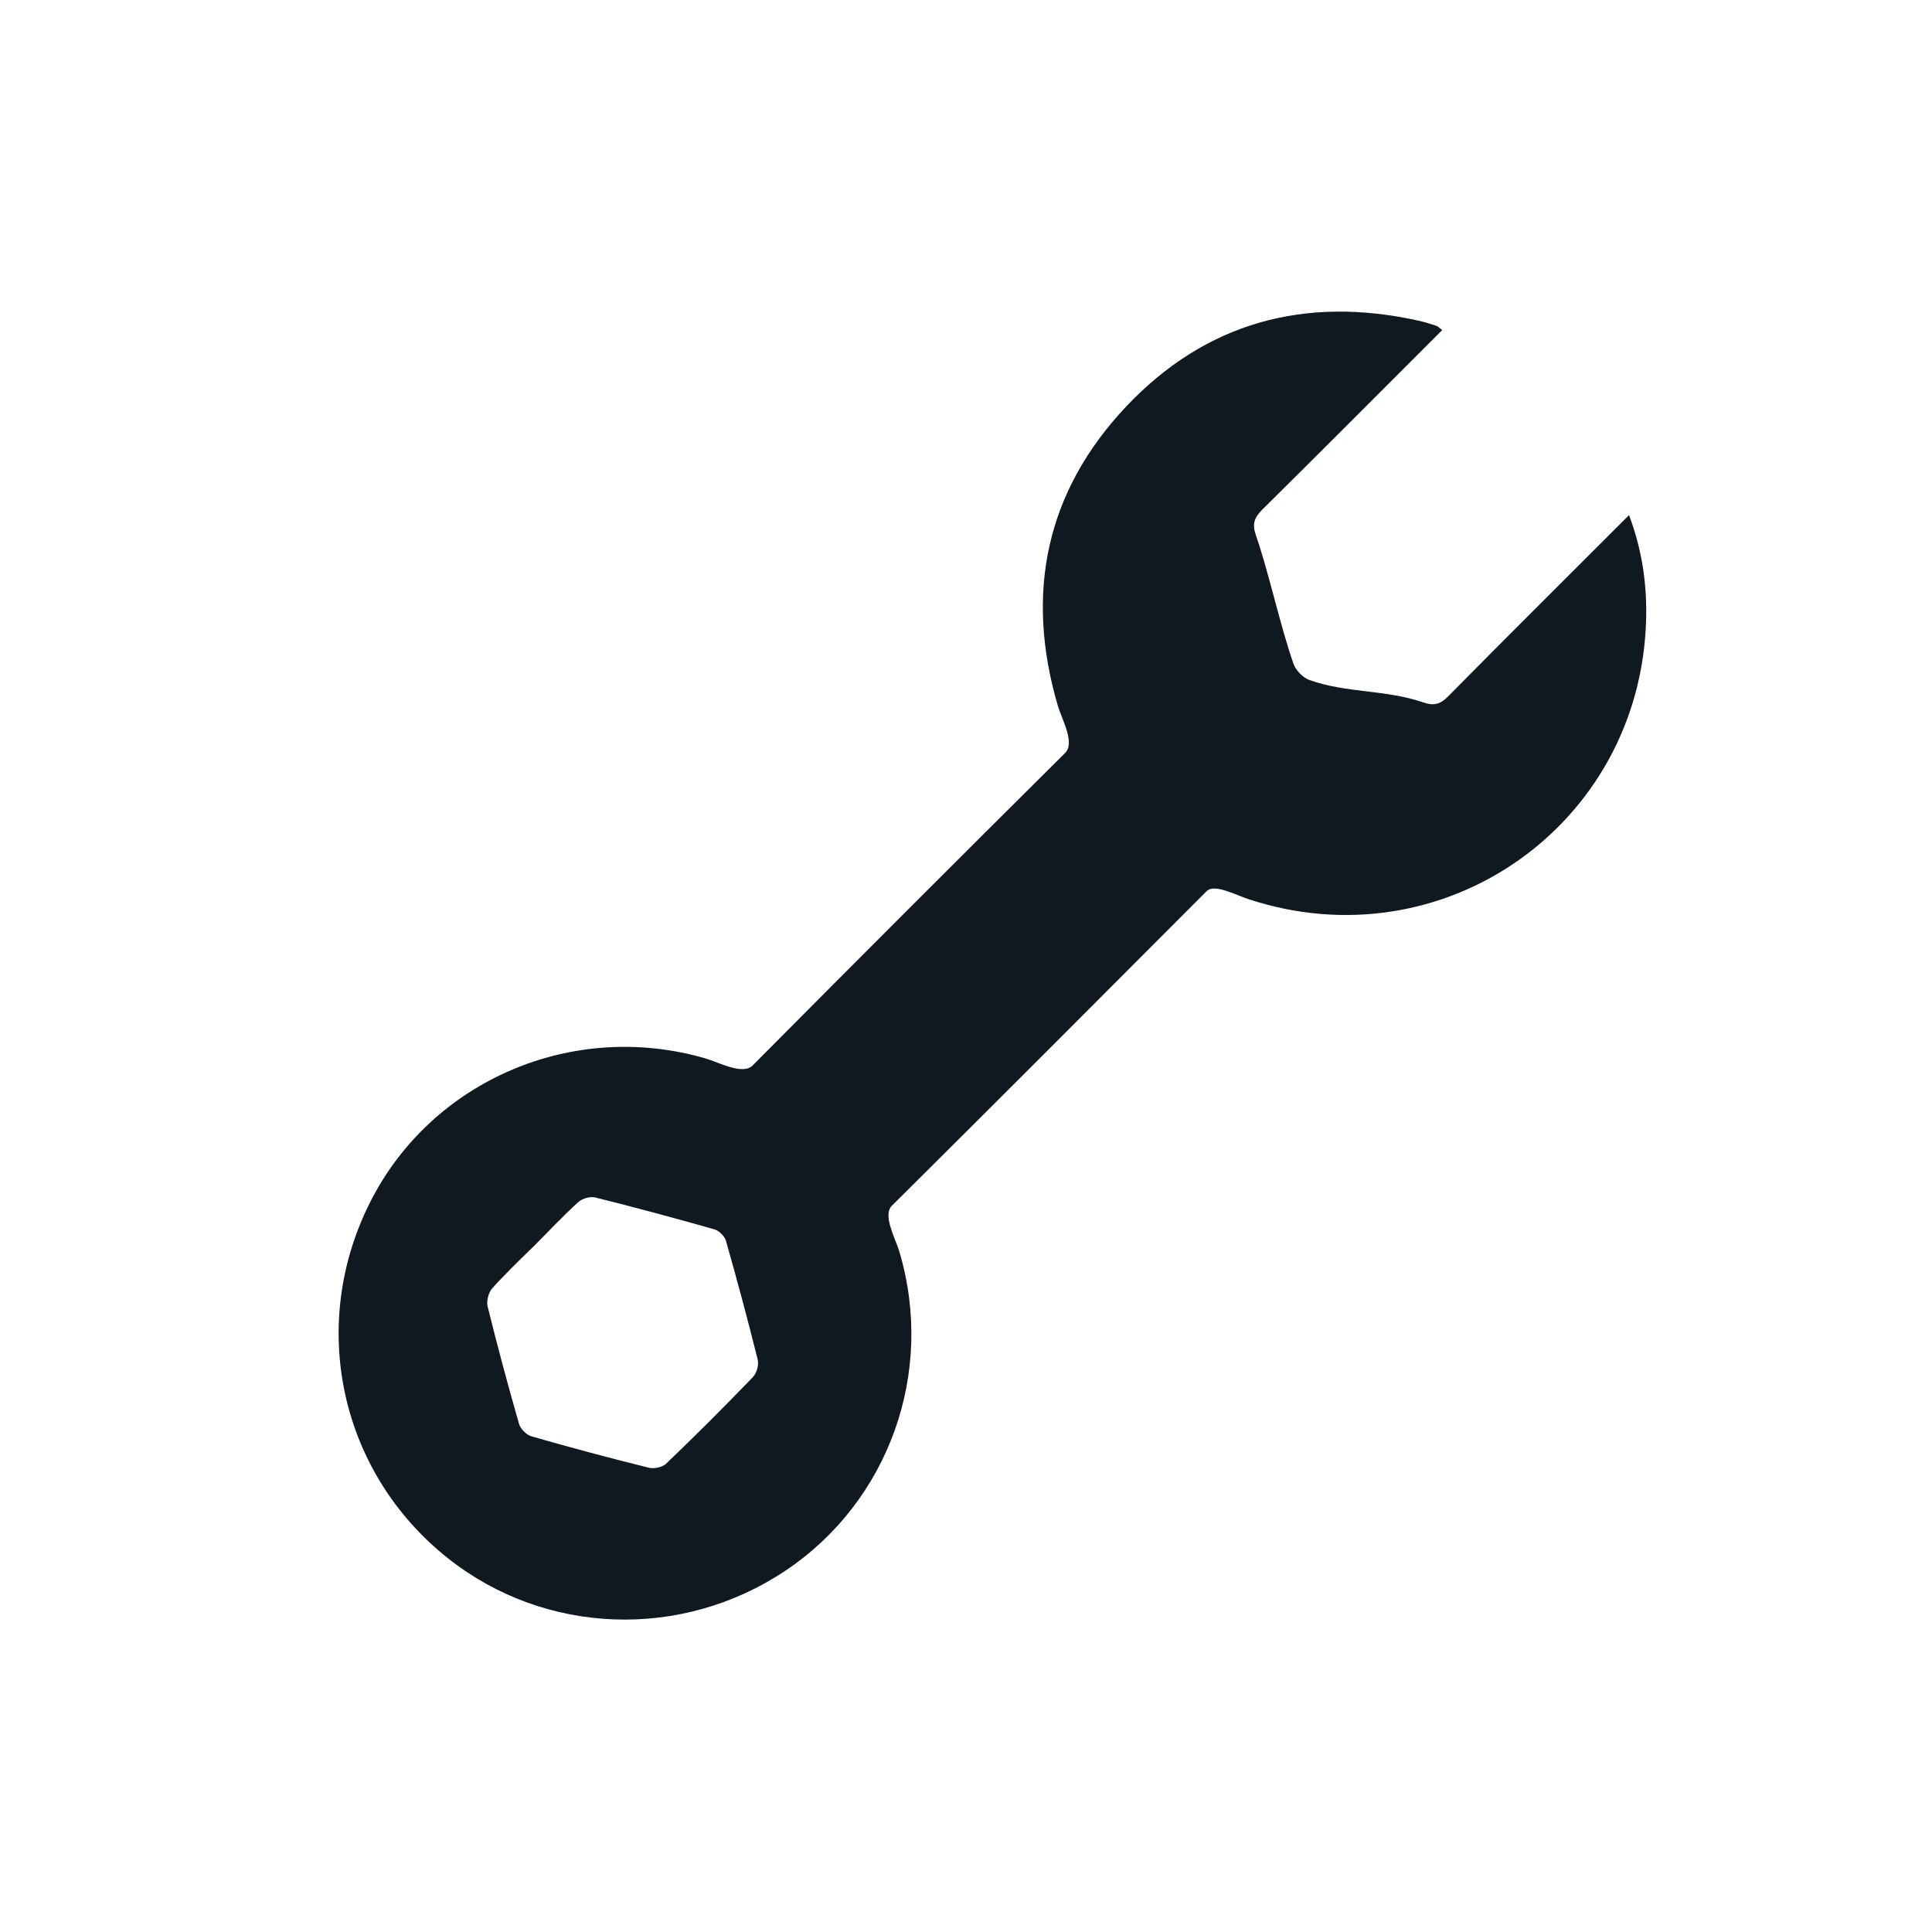
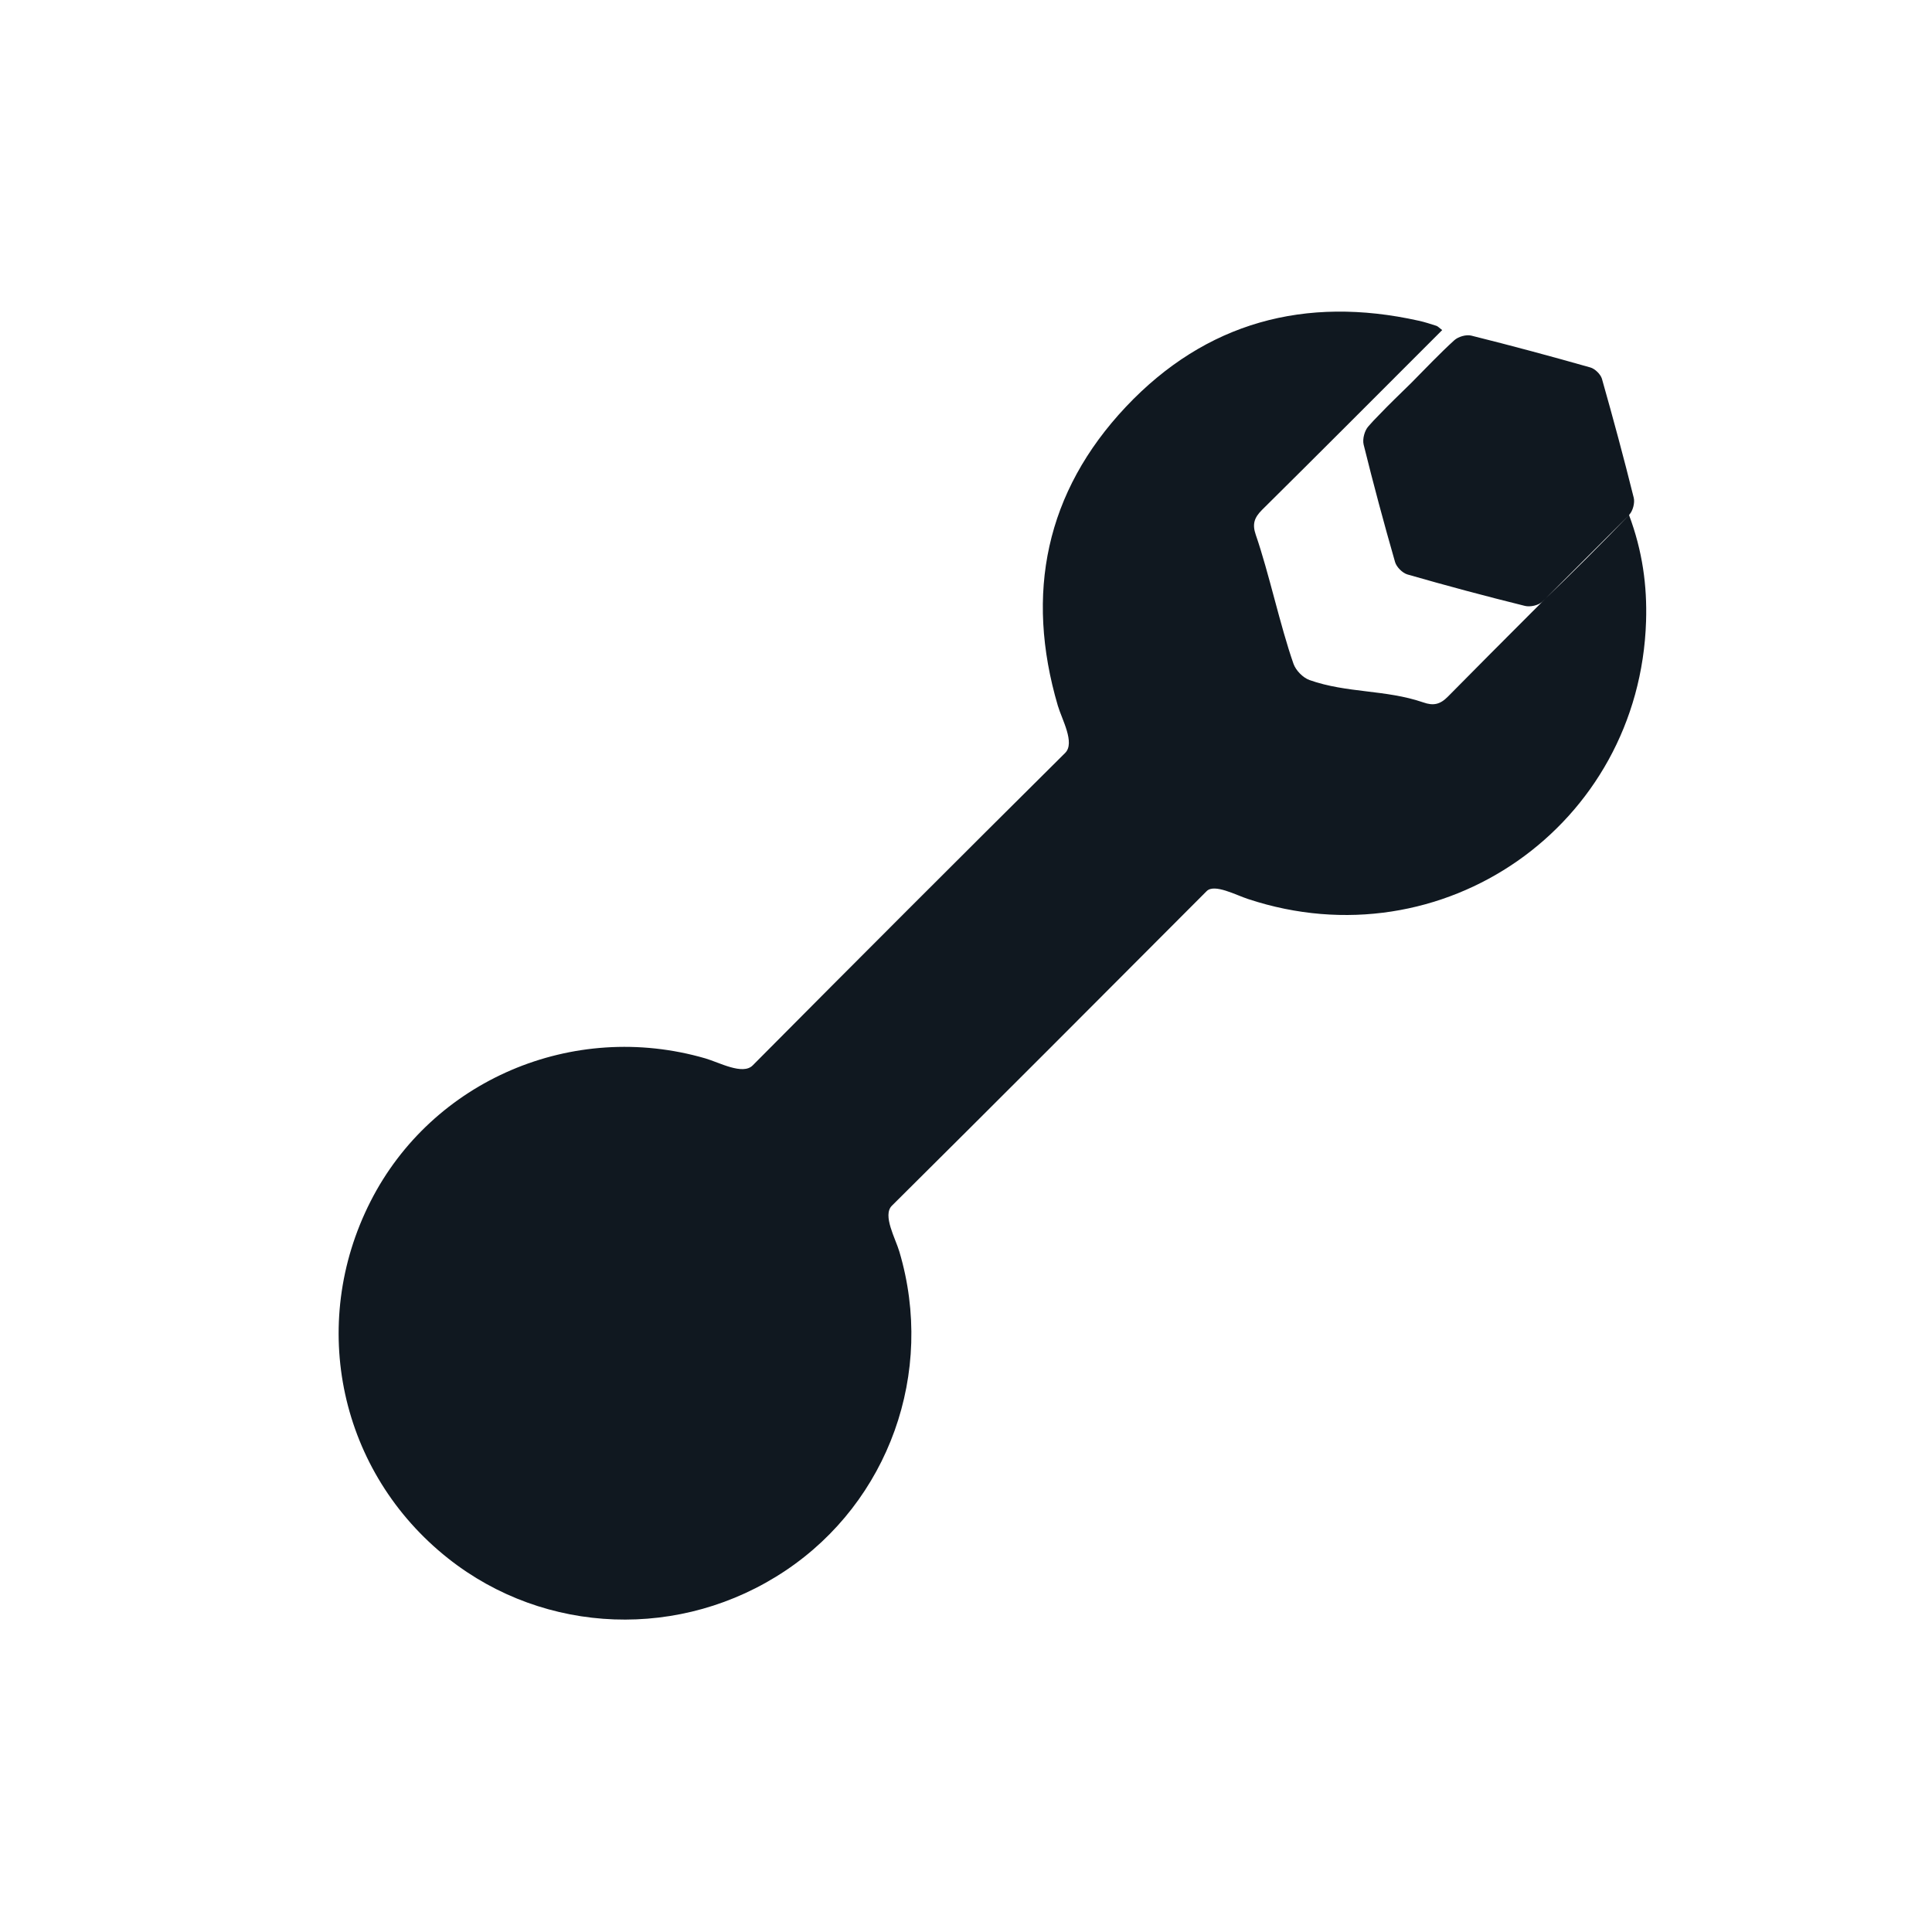
<svg xmlns="http://www.w3.org/2000/svg" id="Layer_1" data-name="Layer 1" viewBox="0 0 105 105">
  <defs>
    <style>
      .cls-1 {
        fill: #101820;
      }
    </style>
  </defs>
-   <path class="cls-1" d="m88.55,27.98c-.34.34-.57.57-.79.79-3.02,3.02-6.06,6.04-9.06,9.08-.43.44-.8.52-1.36.32-2.05-.7-4.13-.49-6.17-1.21-.36-.13-.74-.52-.87-.88-.72-2.05-1.34-4.96-2.05-7.01-.2-.58-.09-.93.34-1.36,3.04-3.01,6.06-6.04,9.08-9.06l.71-.71c-.17-.13-.23-.2-.31-.23-.32-.1-.64-.21-.97-.28-6.16-1.37-11.57.08-15.91,4.68-4.36,4.63-5.49,10.15-3.7,16.24.22.75.95,2.02.4,2.57-5.68,5.64-11.34,11.3-16.98,16.98-.54.55-1.82-.16-2.58-.38-7.21-2.09-14.85,1.2-18.19,7.77-3.42,6.72-1.67,14.75,4.22,19.41,5.27,4.17,12.68,4.44,18.33.66,5.61-3.75,8.14-10.76,6.19-17.33-.21-.72-.93-1.98-.41-2.5,5.72-5.68,11.42-11.39,17.11-17.1.42-.42,1.6.22,2.25.43,10.57,3.5,21.28-3.99,21.63-15.1.06-1.92-.19-3.81-.93-5.78Zm-47.61,46.84c-1.55,1.61-3.13,3.19-4.74,4.73-.2.19-.65.29-.93.22-2.14-.53-4.27-1.1-6.39-1.71-.27-.08-.59-.4-.67-.67-.61-2.12-1.18-4.25-1.71-6.39-.07-.3.05-.76.26-.99.18-.21.37-.41.56-.6.57-.6,1.17-1.17,1.76-1.75.39-.39.77-.79,1.16-1.18.39-.39.78-.78,1.19-1.15.21-.19.64-.32.92-.25,2.17.54,4.32,1.12,6.47,1.73.25.07.55.36.63.61.61,2.15,1.19,4.3,1.73,6.47.07.28-.05.72-.24.92Z" />
+   <path class="cls-1" d="m88.55,27.98c-.34.34-.57.57-.79.79-3.02,3.02-6.06,6.04-9.06,9.08-.43.44-.8.52-1.36.32-2.05-.7-4.13-.49-6.17-1.21-.36-.13-.74-.52-.87-.88-.72-2.05-1.34-4.96-2.05-7.01-.2-.58-.09-.93.34-1.36,3.04-3.01,6.06-6.04,9.08-9.06l.71-.71c-.17-.13-.23-.2-.31-.23-.32-.1-.64-.21-.97-.28-6.16-1.37-11.57.08-15.91,4.68-4.36,4.63-5.49,10.15-3.7,16.24.22.75.95,2.02.4,2.57-5.68,5.64-11.34,11.3-16.98,16.98-.54.55-1.82-.16-2.58-.38-7.21-2.09-14.85,1.2-18.19,7.77-3.42,6.72-1.67,14.75,4.22,19.41,5.27,4.17,12.68,4.44,18.33.66,5.61-3.75,8.14-10.76,6.19-17.33-.21-.72-.93-1.98-.41-2.5,5.72-5.68,11.42-11.39,17.11-17.1.42-.42,1.6.22,2.25.43,10.57,3.5,21.28-3.99,21.63-15.1.06-1.92-.19-3.81-.93-5.78Zc-1.55,1.61-3.13,3.19-4.74,4.73-.2.19-.65.29-.93.22-2.14-.53-4.27-1.1-6.39-1.71-.27-.08-.59-.4-.67-.67-.61-2.12-1.18-4.25-1.71-6.39-.07-.3.05-.76.26-.99.18-.21.37-.41.56-.6.57-.6,1.17-1.17,1.76-1.75.39-.39.77-.79,1.16-1.18.39-.39.78-.78,1.19-1.15.21-.19.64-.32.92-.25,2.17.54,4.32,1.12,6.47,1.73.25.07.55.36.63.61.61,2.15,1.19,4.3,1.73,6.47.07.28-.05.72-.24.92Z" />
</svg>